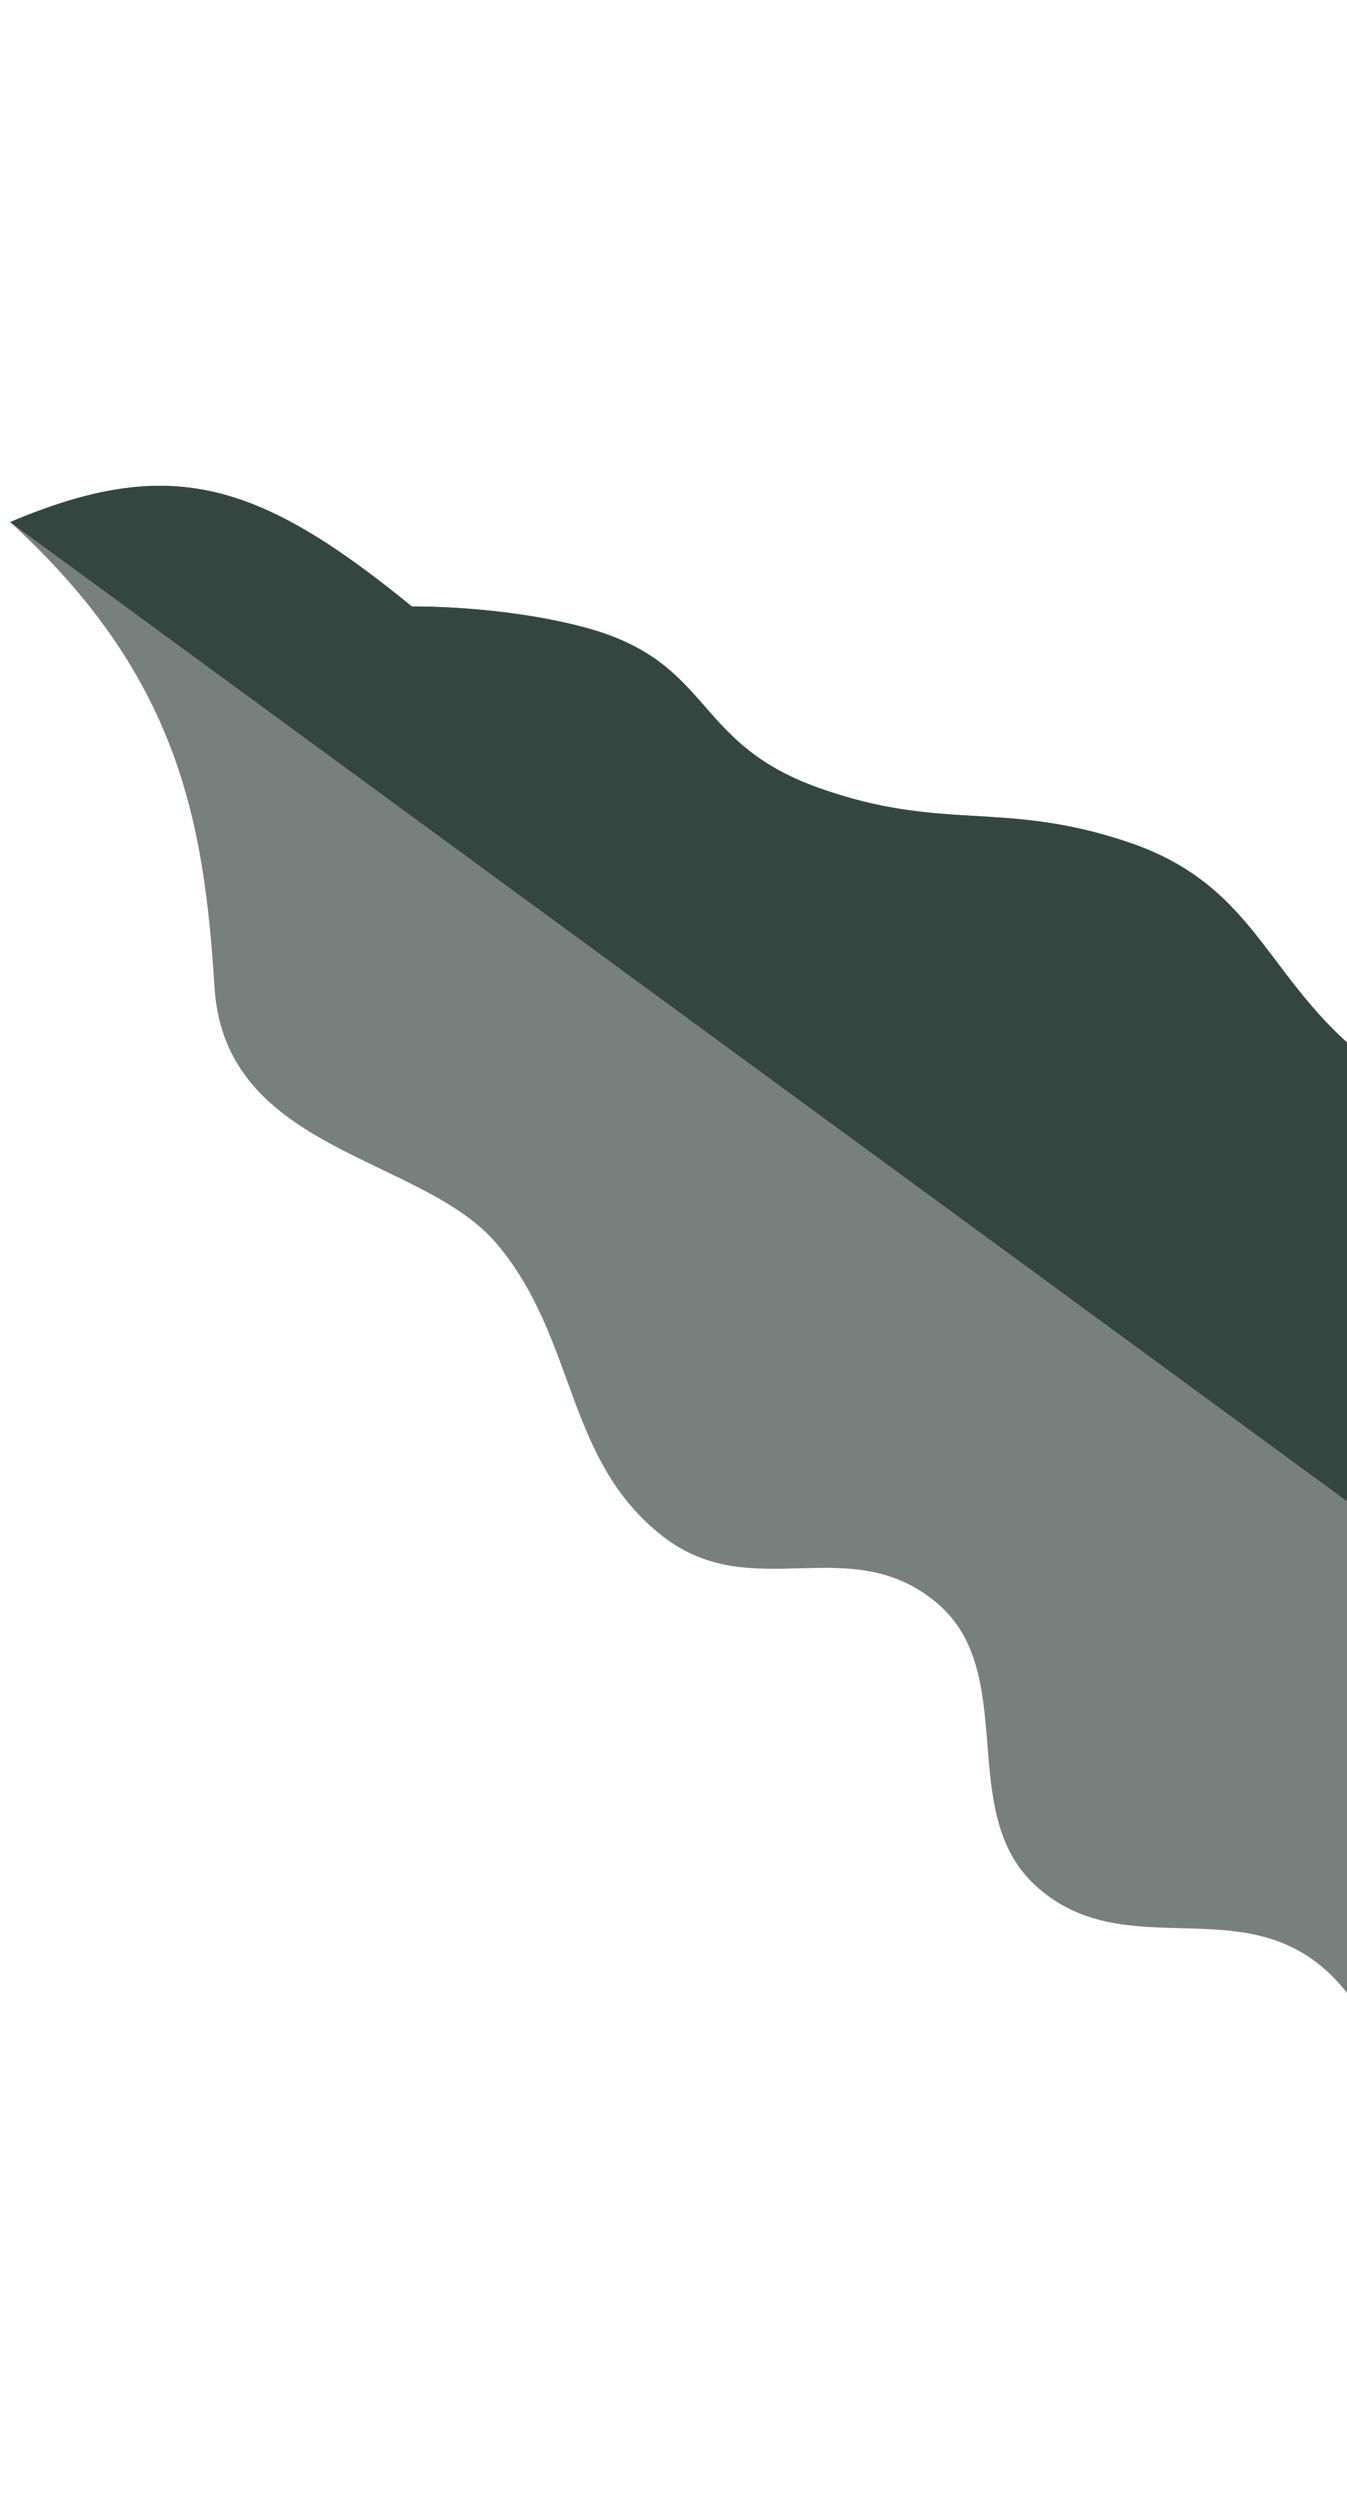
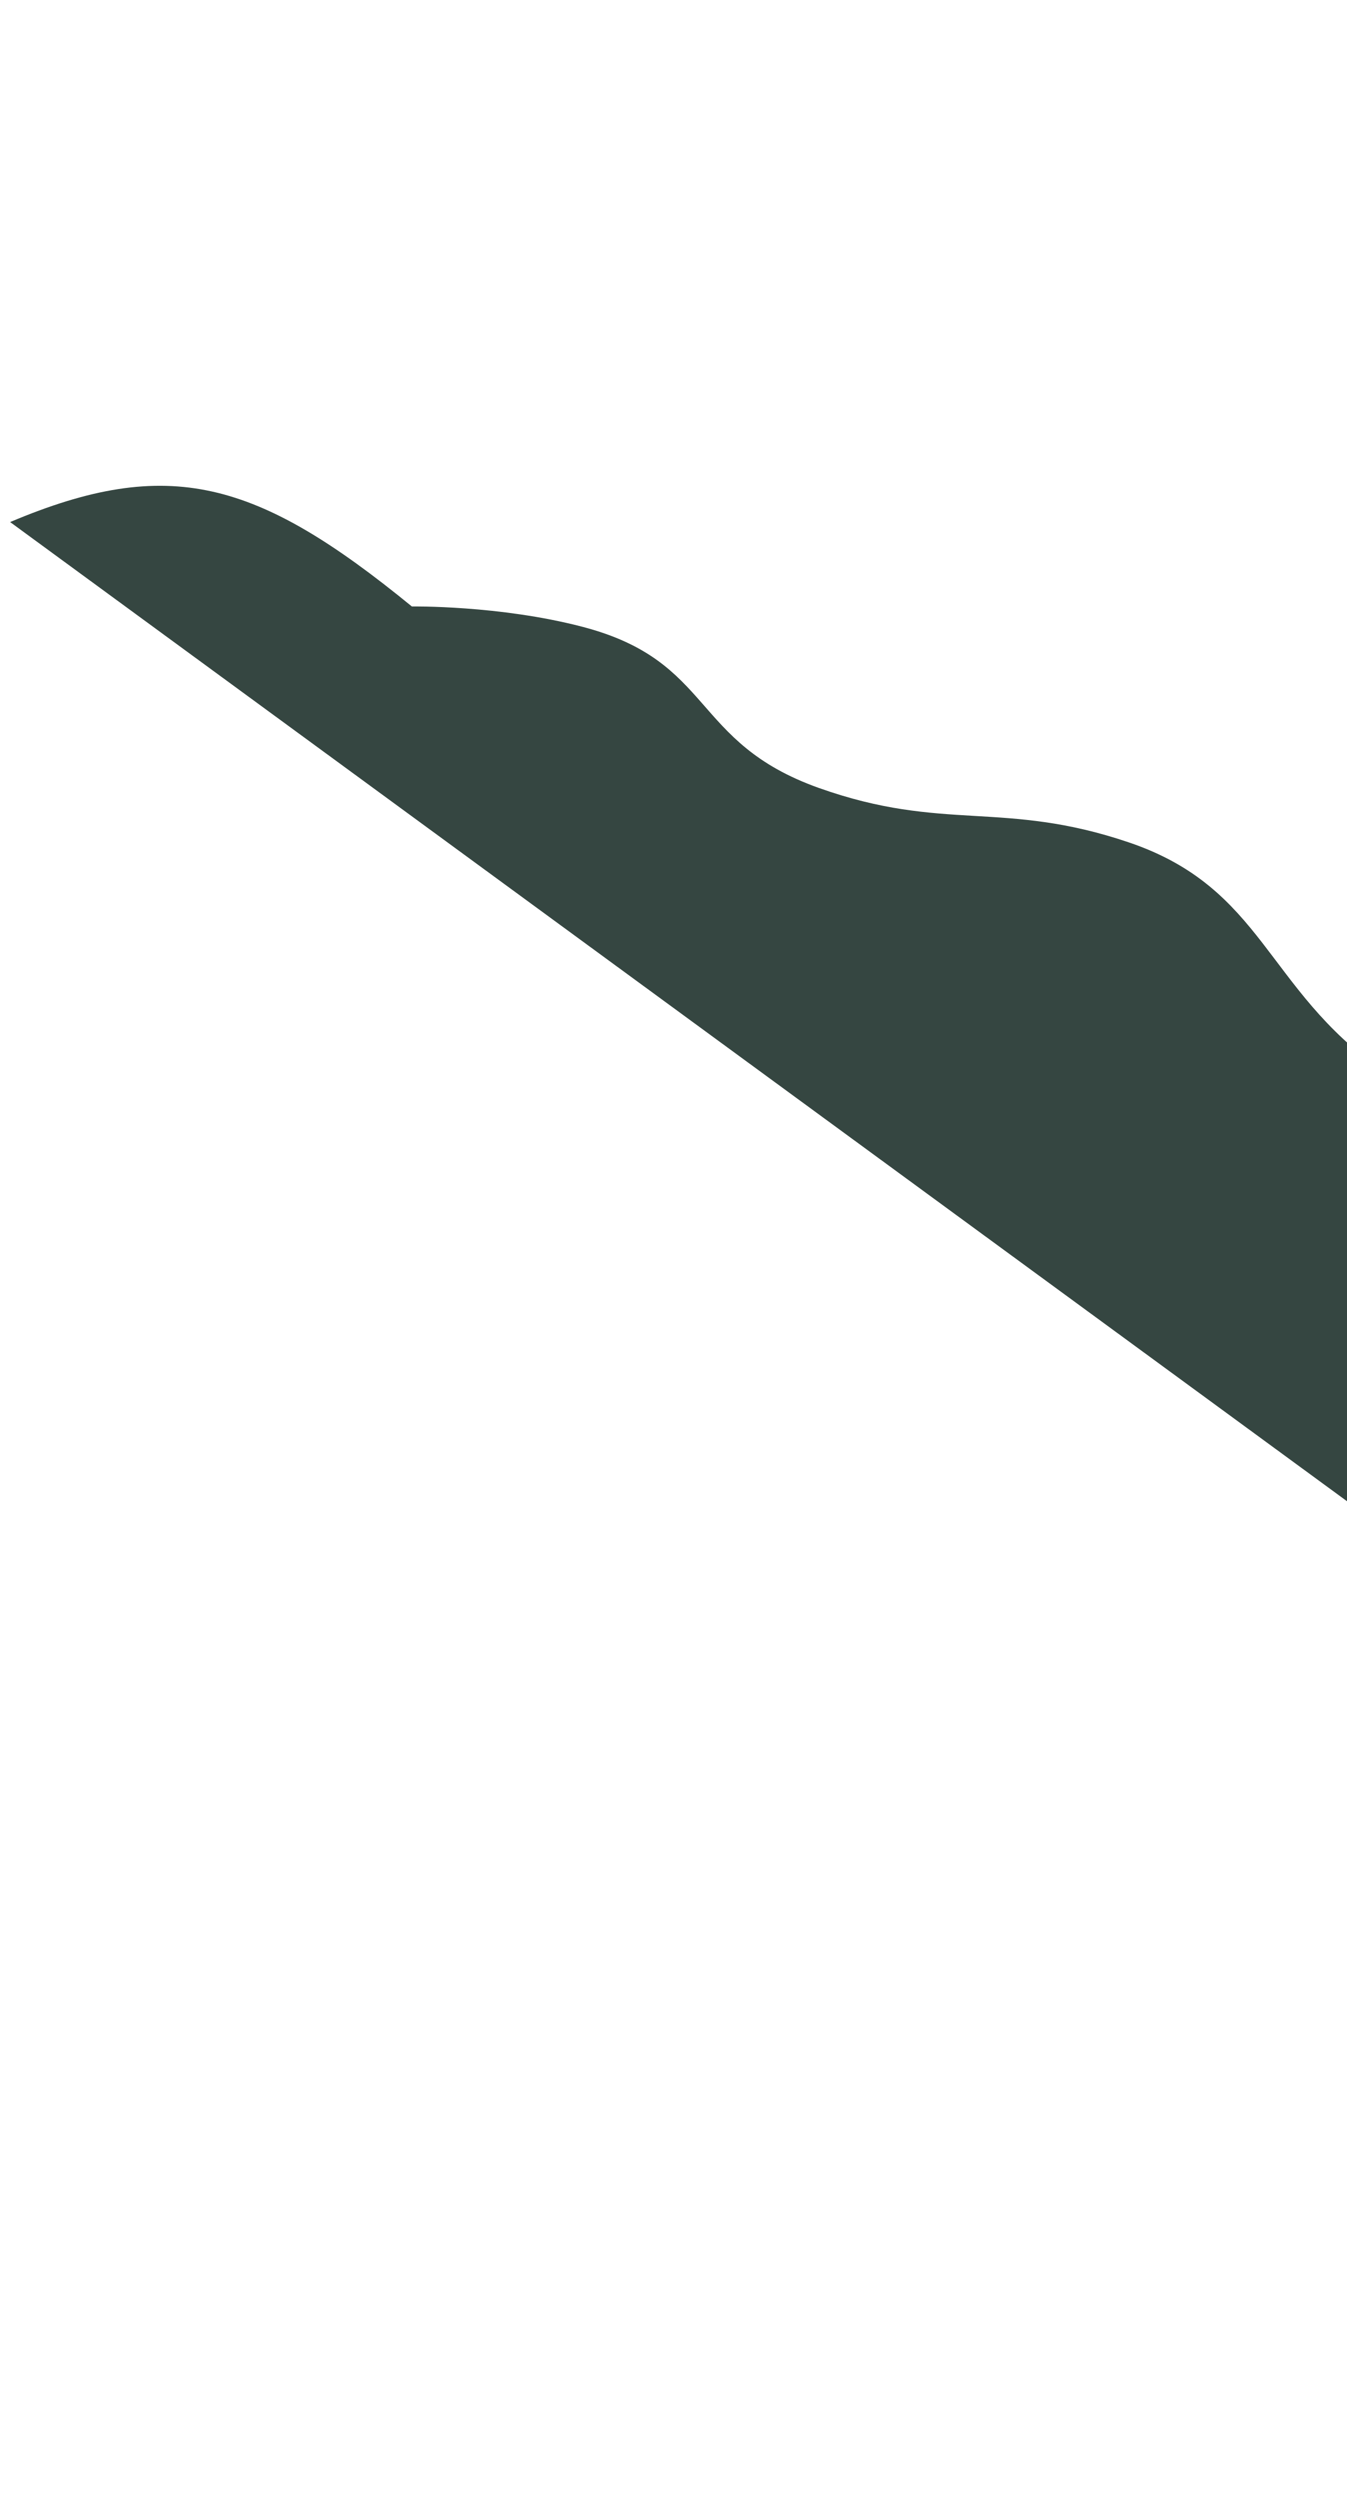
<svg xmlns="http://www.w3.org/2000/svg" width="117" height="217" viewBox="0 0 117 217" fill="none">
-   <path d="M18.632 85.716C17.727 71.365 15.577 58.739 0.879 45.317C14.661 39.496 22.301 41.64 35.774 52.644C35.774 52.644 43.368 52.525 50.585 54.407C62.063 57.402 59.956 64.427 71.132 68.4C81.975 72.254 87.144 69.43 98.043 73.121C109.78 77.095 109.924 85.83 120.072 92.937C130.783 100.44 136.165 94.832 145.951 103.506C155.192 111.696 159.626 126.249 161.32 138.479C165.324 167.382 125.213 193.916 125.213 193.916C125.213 193.916 122.429 177.52 115.144 171.003C107.522 164.184 97.563 170.58 89.984 163.714C82.93 157.324 88.643 145.188 81.325 139.101C73.75 132.799 65.339 139.409 57.564 133.356C49.038 126.718 50.136 116.292 43.191 108.017C36.696 100.279 19.538 100.066 18.632 85.716Z" fill="#77807C" />
  <path d="M145.951 103.506C155.192 111.696 159.626 126.249 161.32 138.479L157.026 159.612L0.879 45.317C14.661 39.496 22.301 41.64 35.774 52.644C35.774 52.644 43.368 52.525 50.585 54.407C62.063 57.402 59.956 64.427 71.132 68.4C81.975 72.254 87.144 69.43 98.043 73.121C109.78 77.095 109.924 85.83 120.072 92.937C130.783 100.44 136.165 94.832 145.951 103.506Z" fill="#354641" />
</svg>